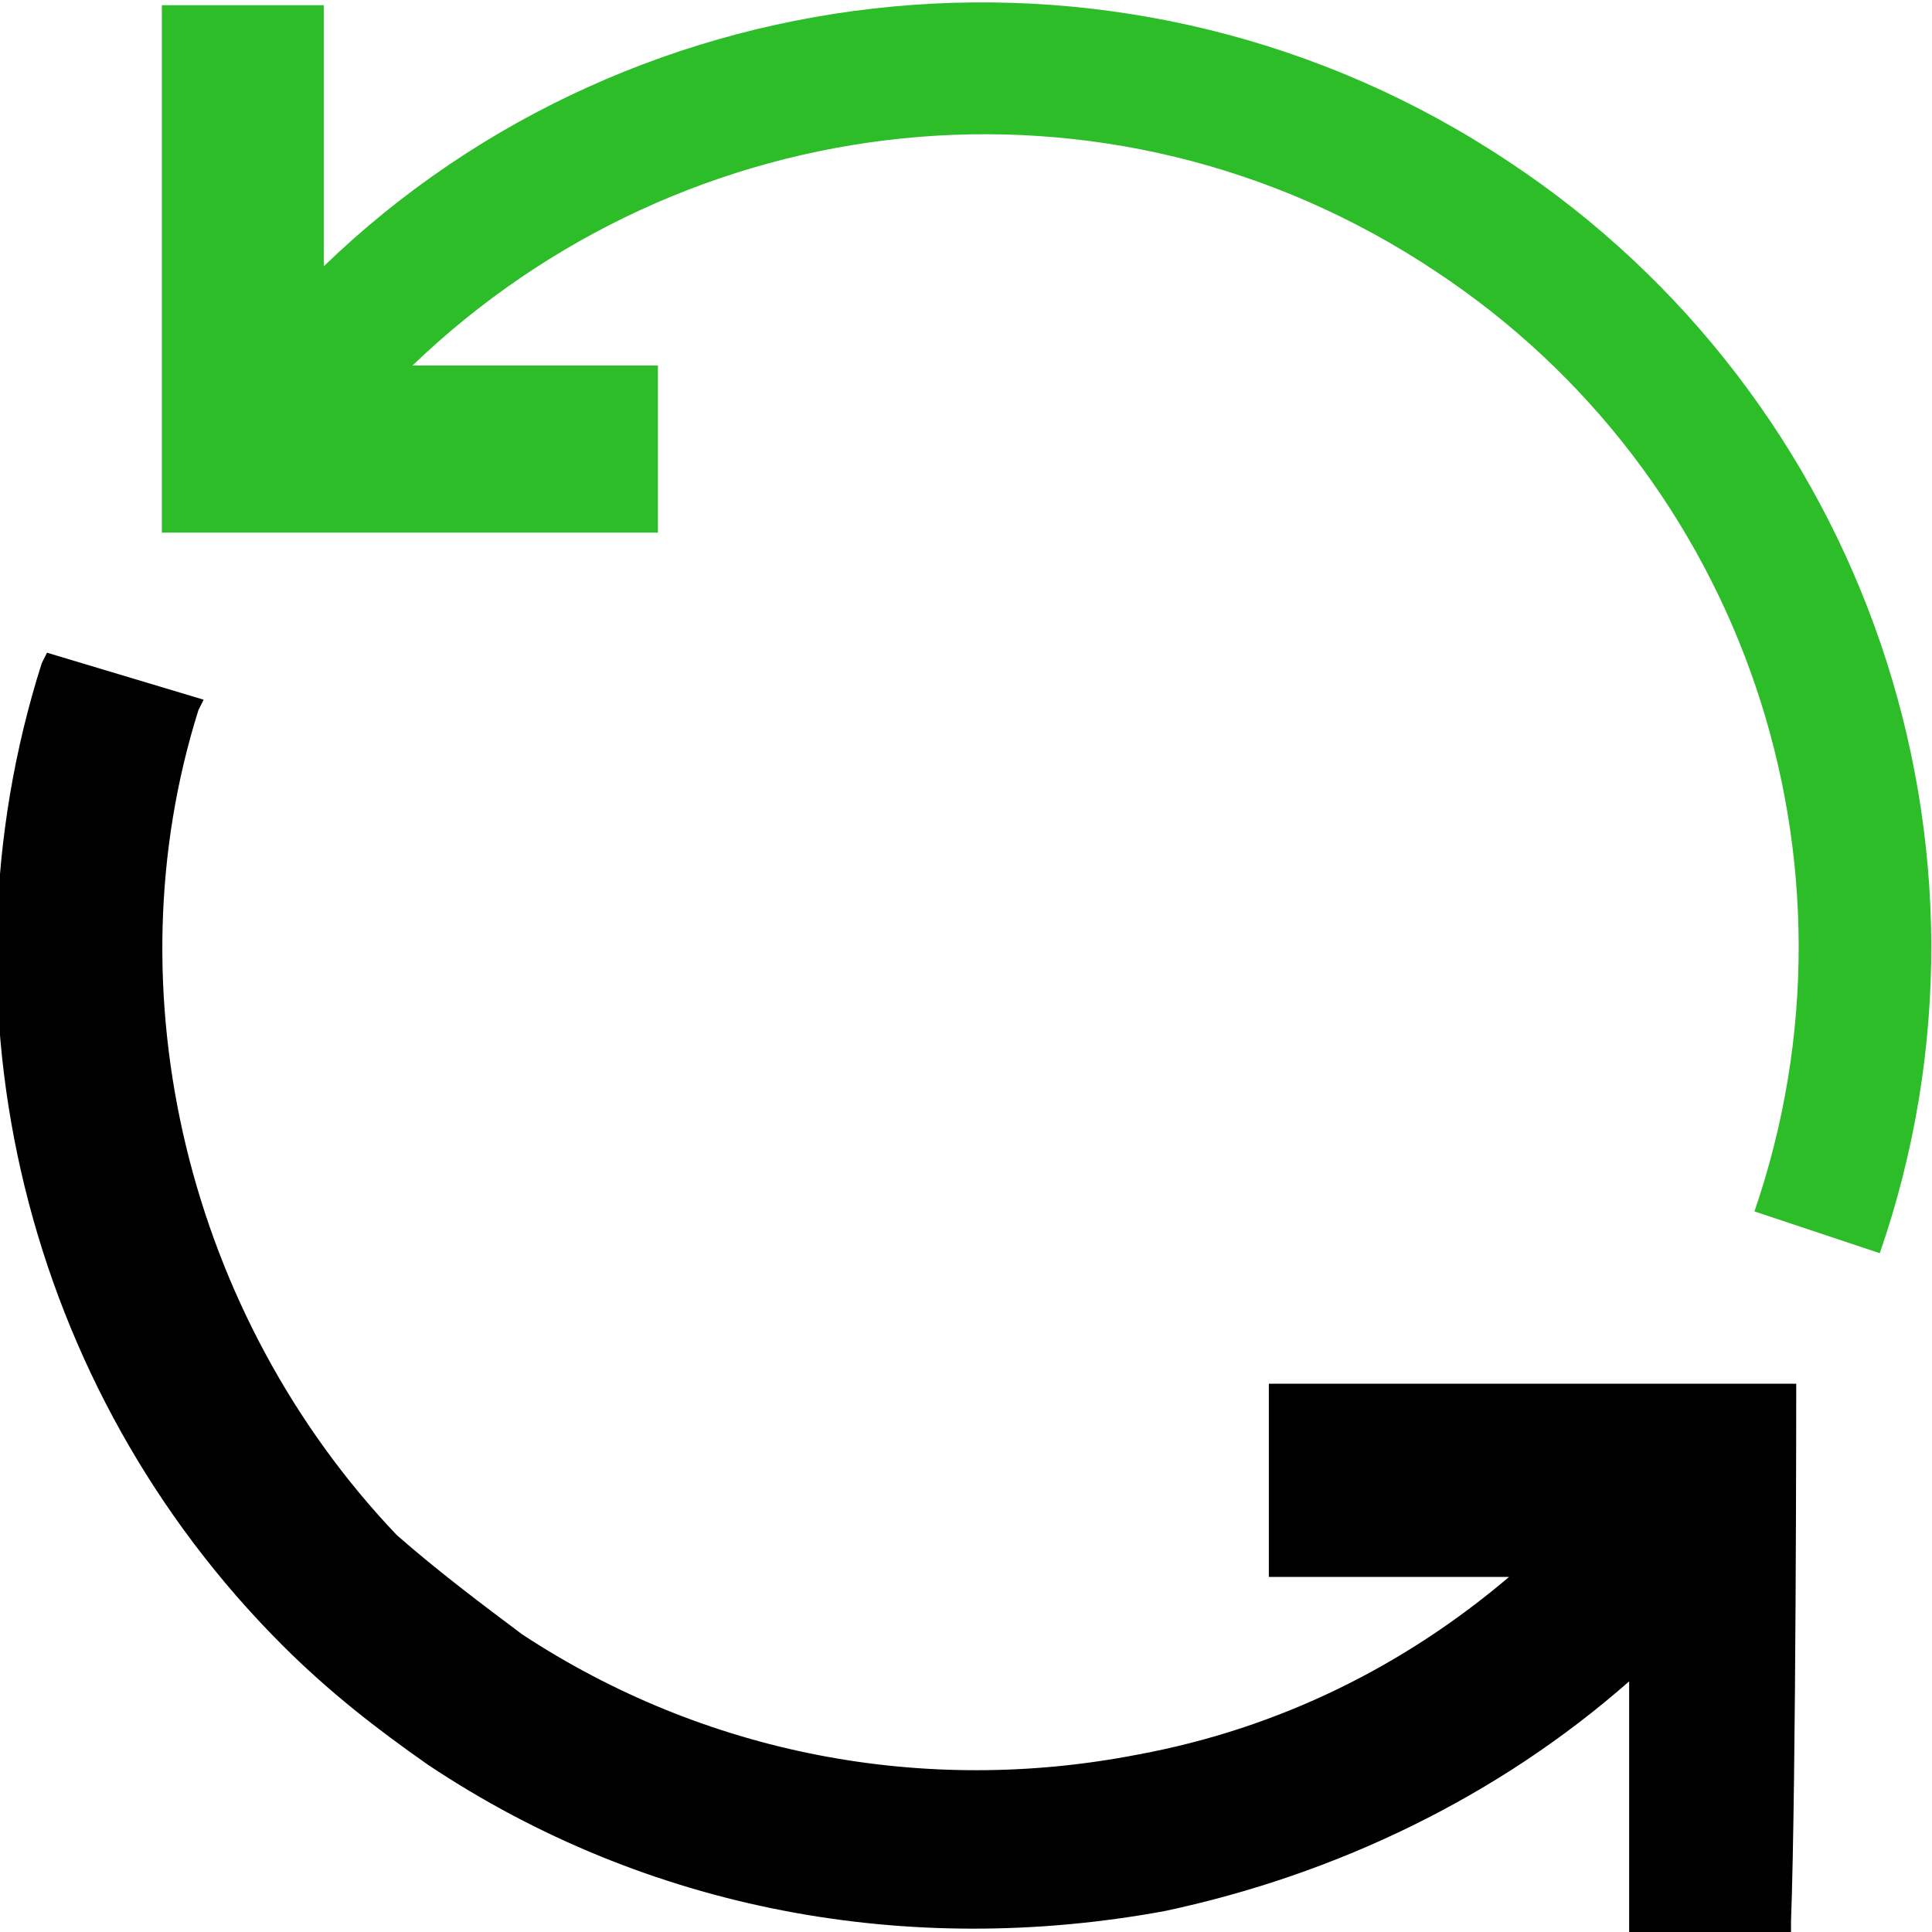
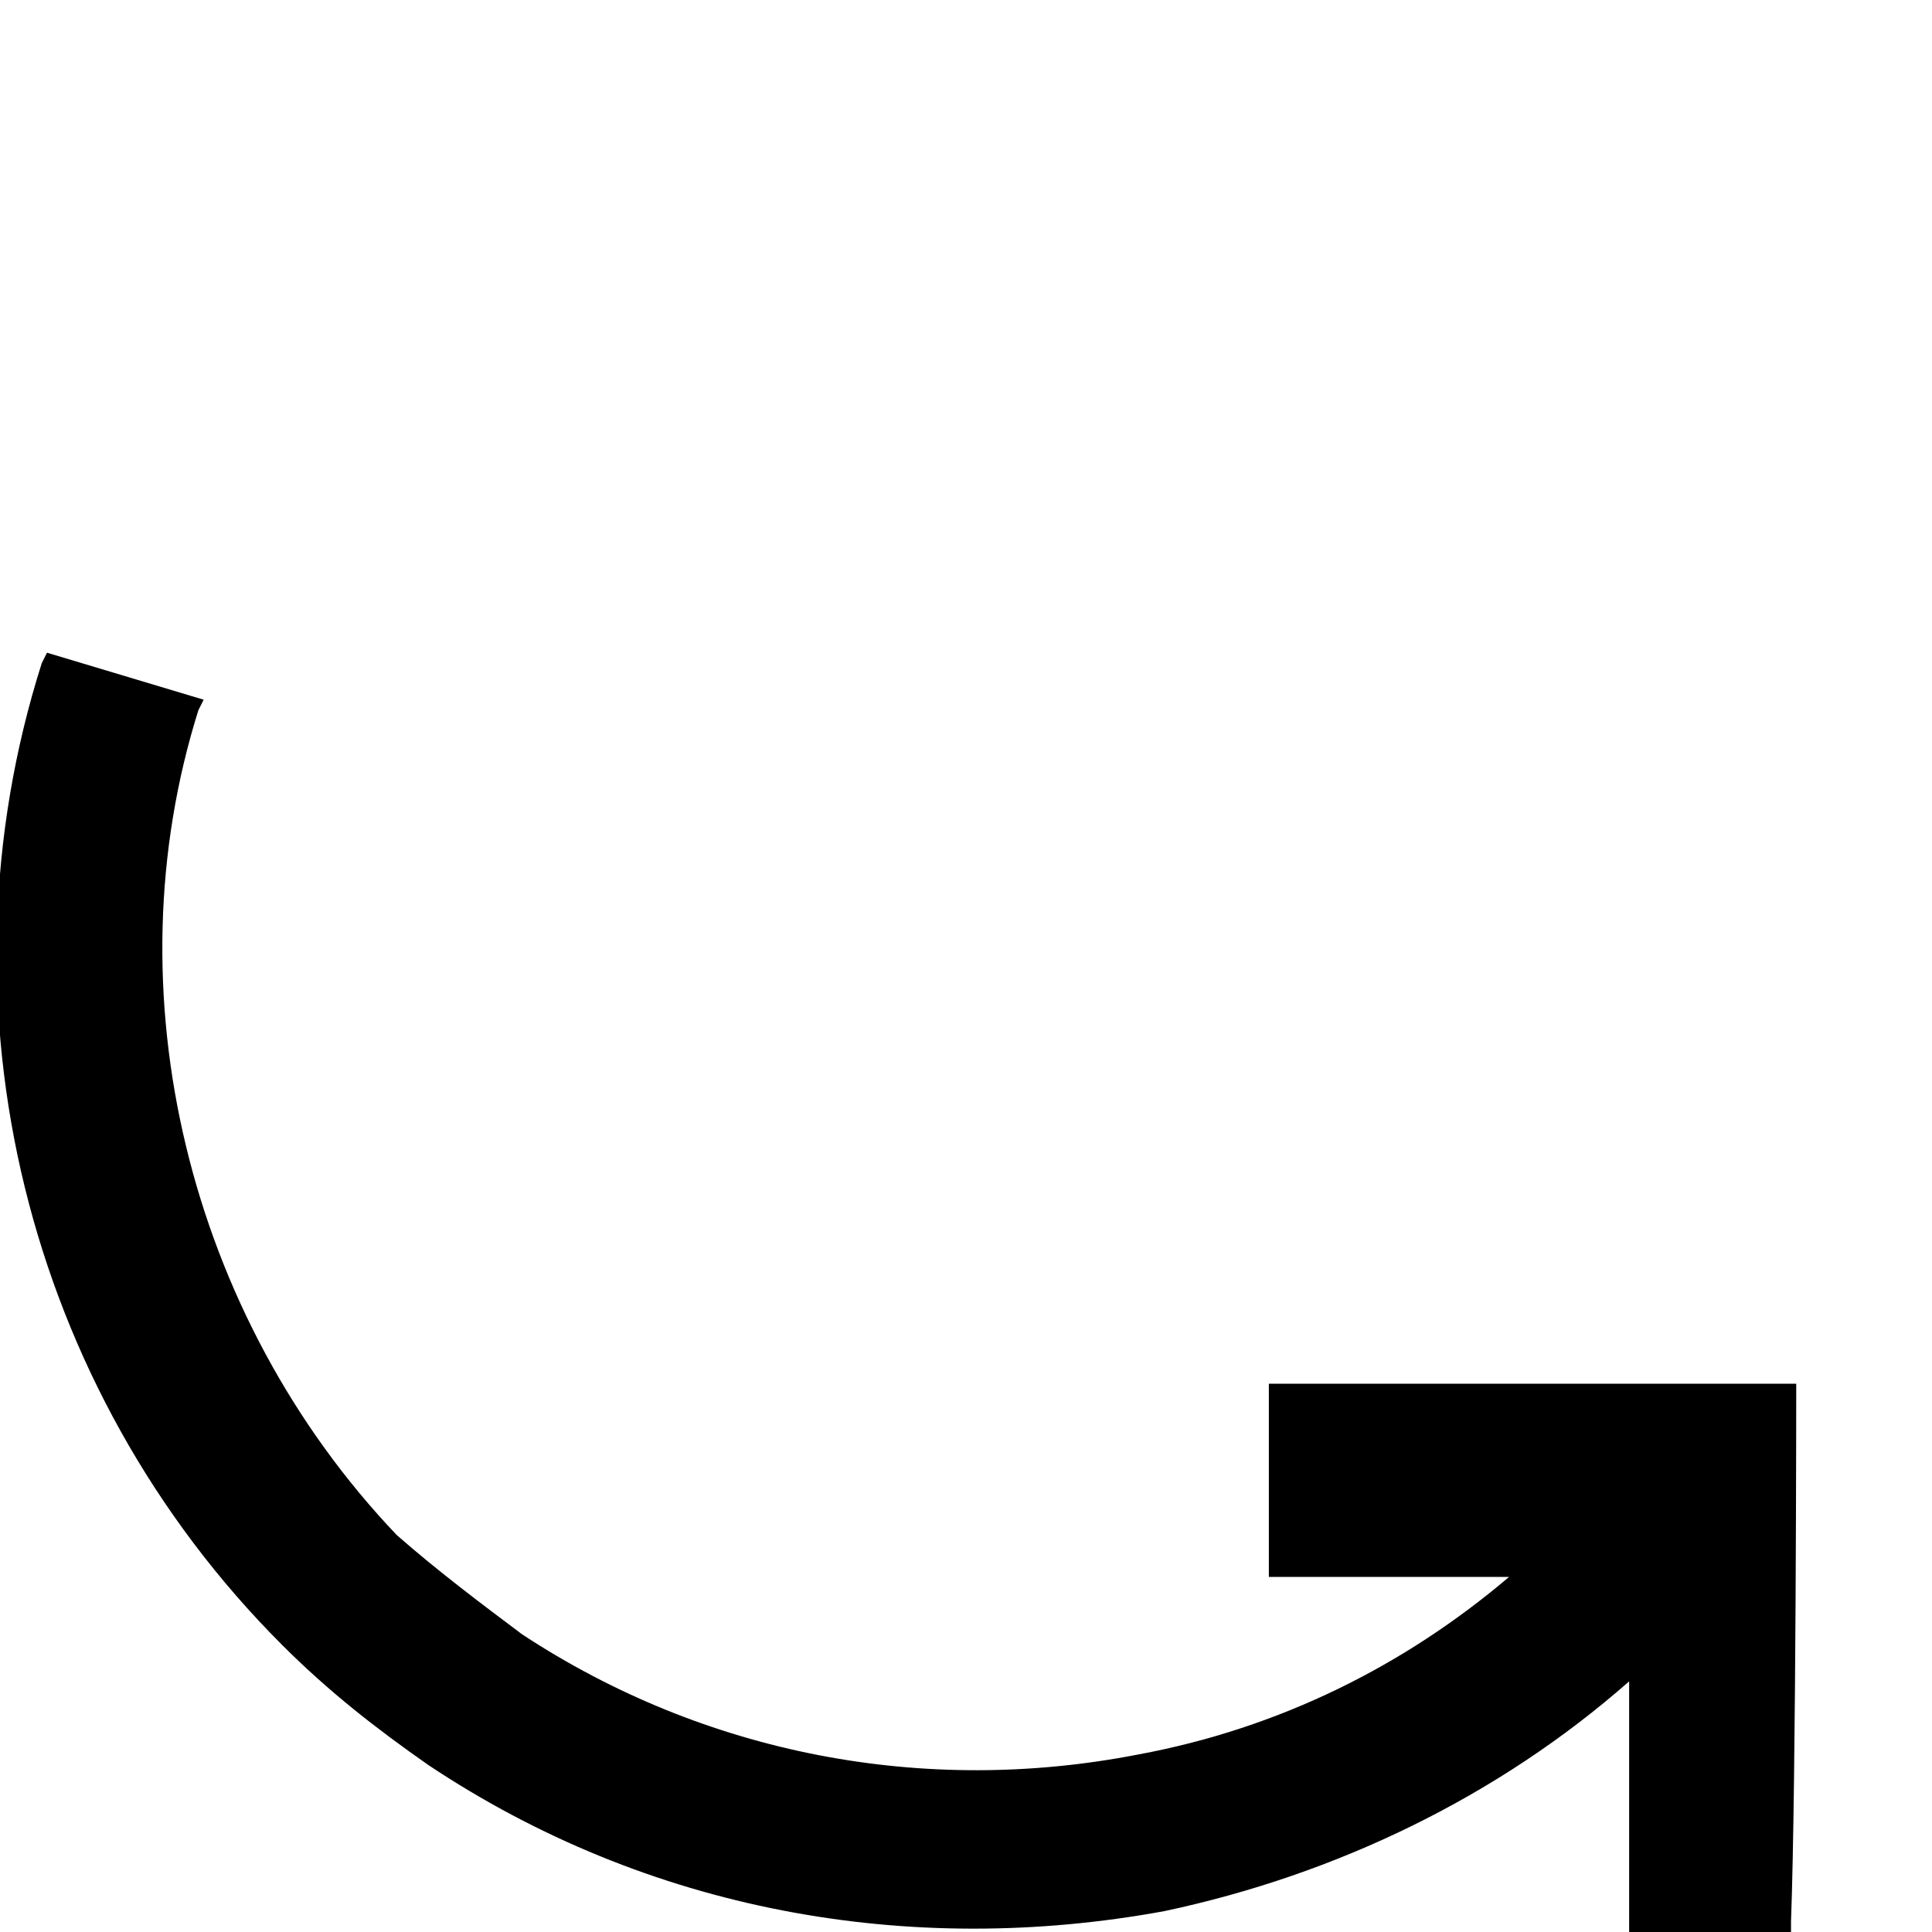
<svg xmlns="http://www.w3.org/2000/svg" enable-background="new 0 0 37 37" height="37" viewBox="0 0 37 37" width="37">
-   <path d="m28.9 3.1c-7.2-4.8-16.7-3.8-22.7 2v-5h-3.1v10.1h9.5v-3.2h-4.7c5.2-5 13.3-6 19.6-1.8 5.9 3.9 8.4 11.3 6.1 18l2.4.8c2.7-7.8-.3-16.4-7.1-20.9z" fill="#2cbd29" />
  <path d="m34.4 26.5h-10.1v3.7h4.6c-2 1.7-4.4 2.9-7.1 3.4-4.1.8-8.3 0-11.8-2.3-.8-.6-1.6-1.2-2.4-1.9-4-4.2-5.5-10.4-3.8-15.8l.1-.2-3-.9-.1.2c-2.1 6.6-.3 13.9 4.6 18.8.9.9 1.8 1.6 2.8 2.3 4.2 2.8 9.2 3.7 14.1 2.8 3.3-.7 6.4-2.2 8.9-4.4v4.8h3.1v-.2c.1-2.7.1-10.3.1-10.3z" />
</svg>